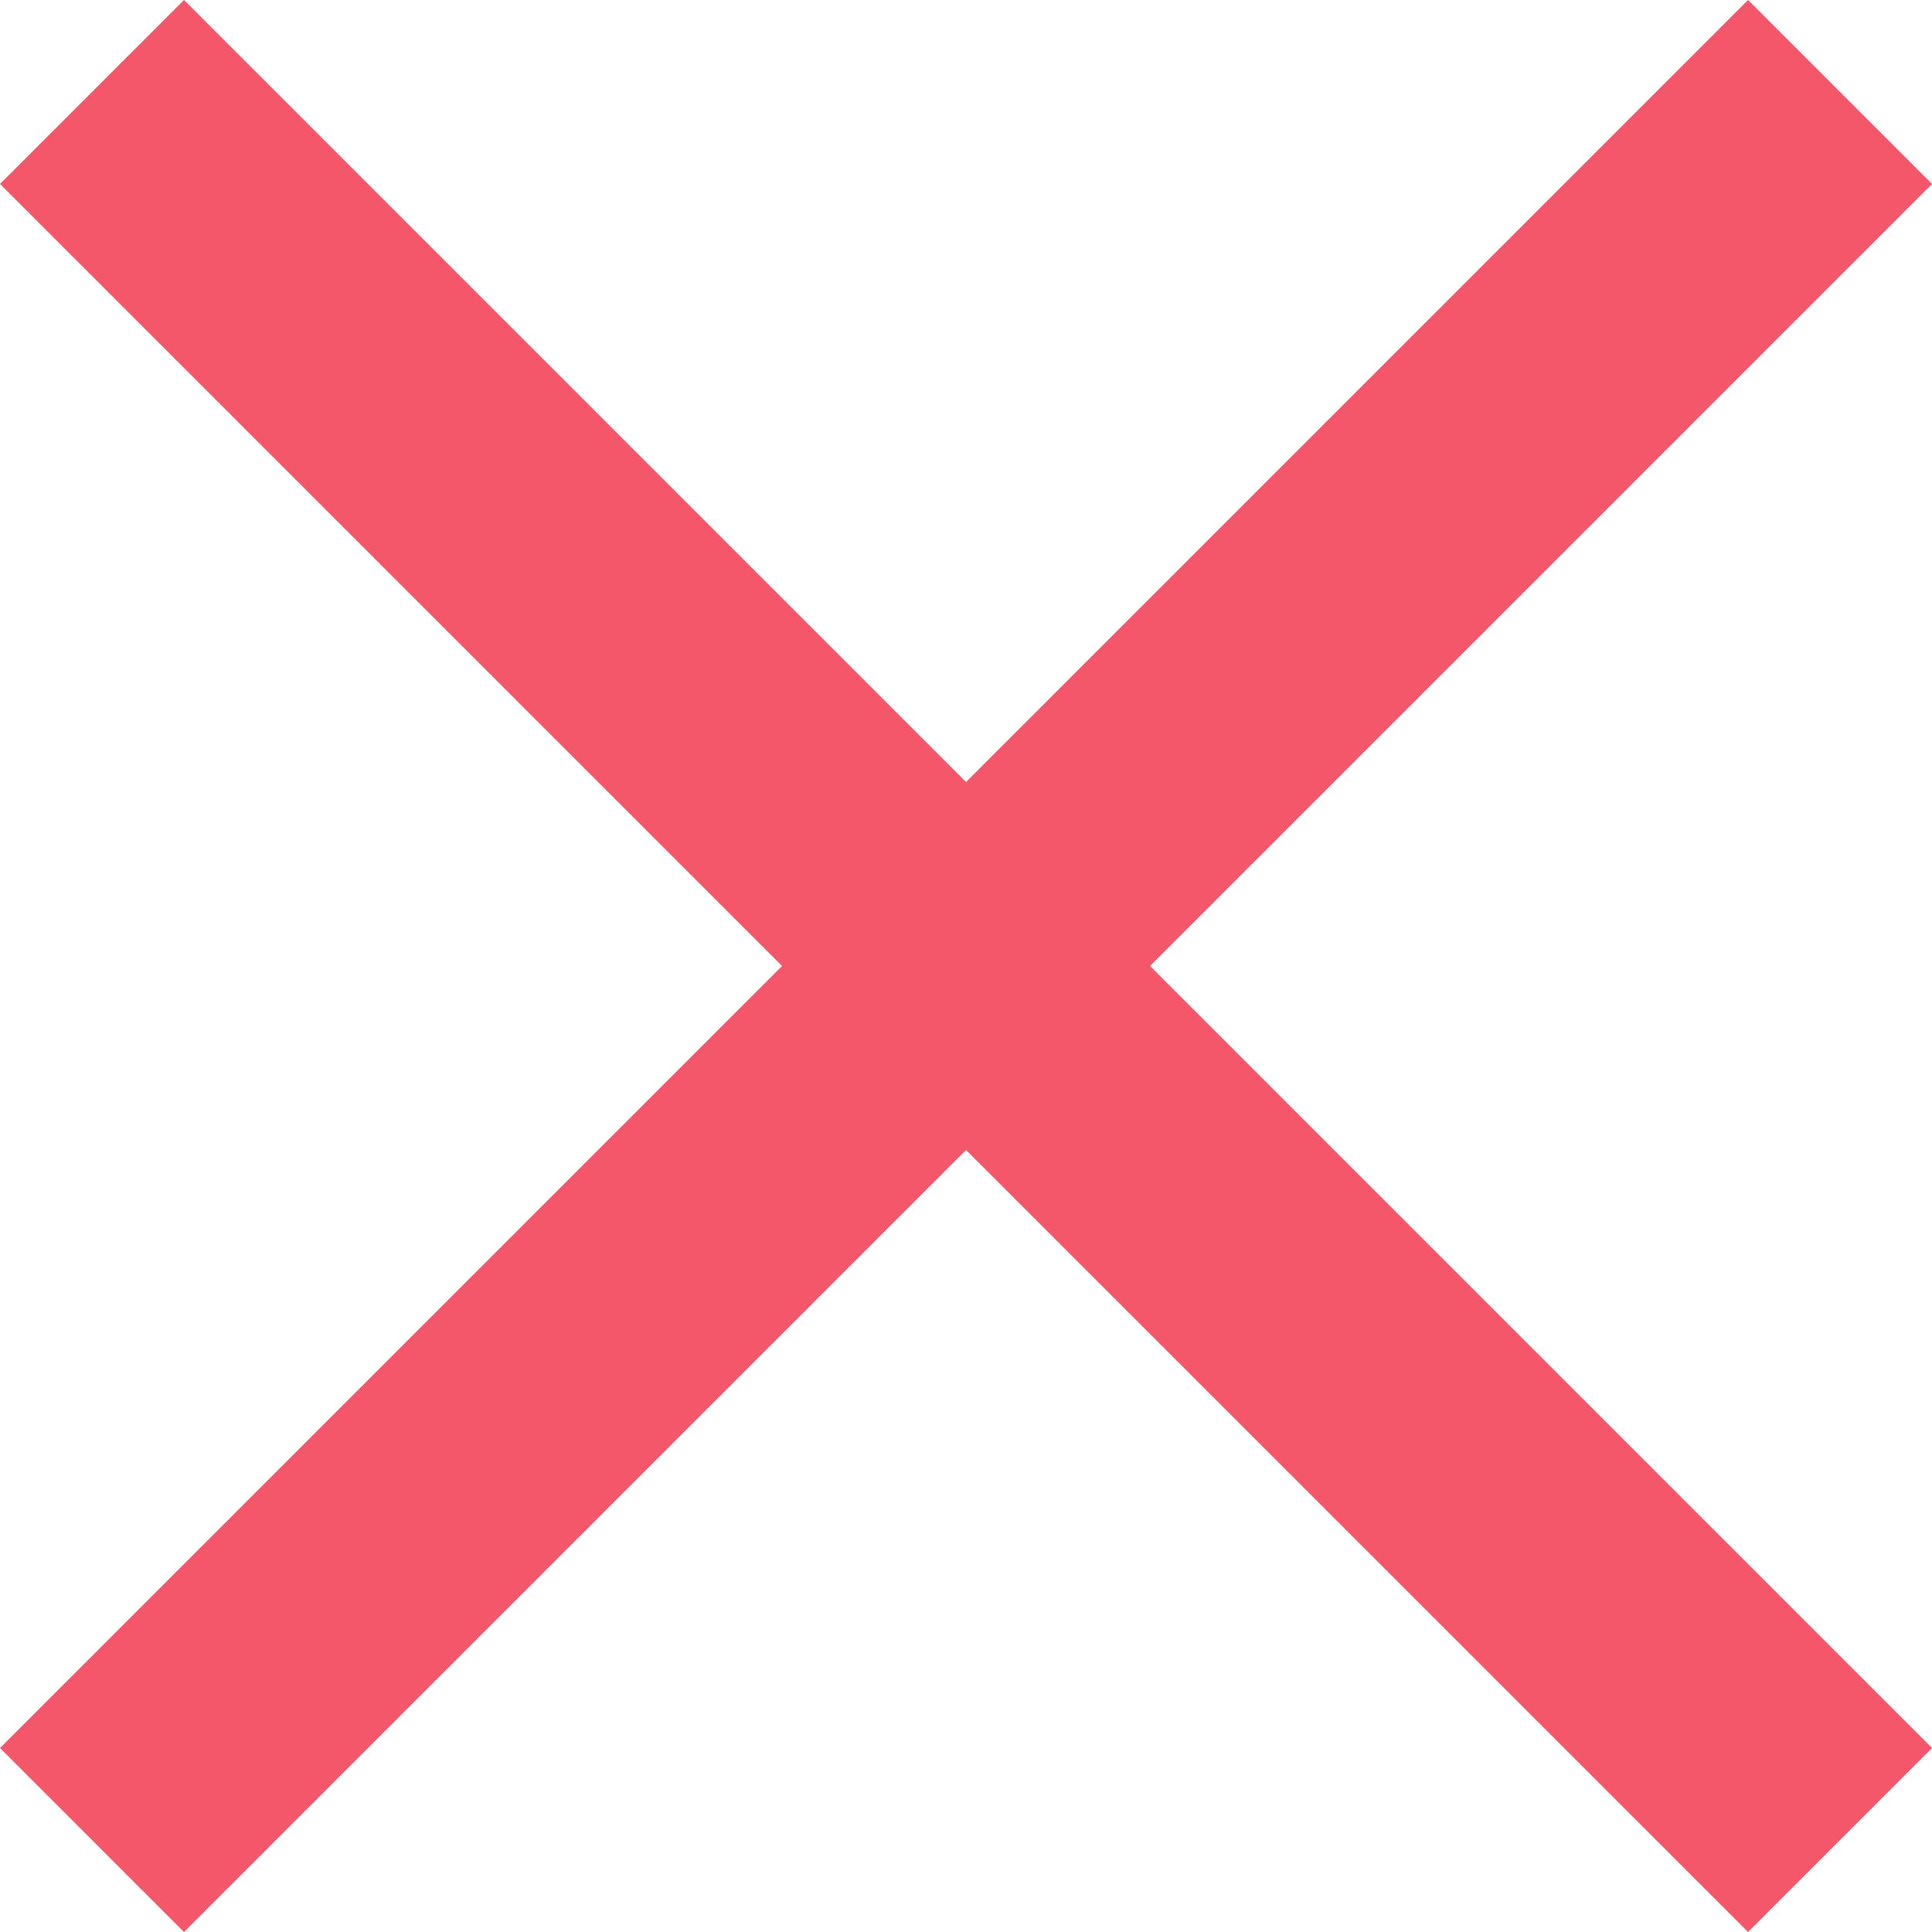
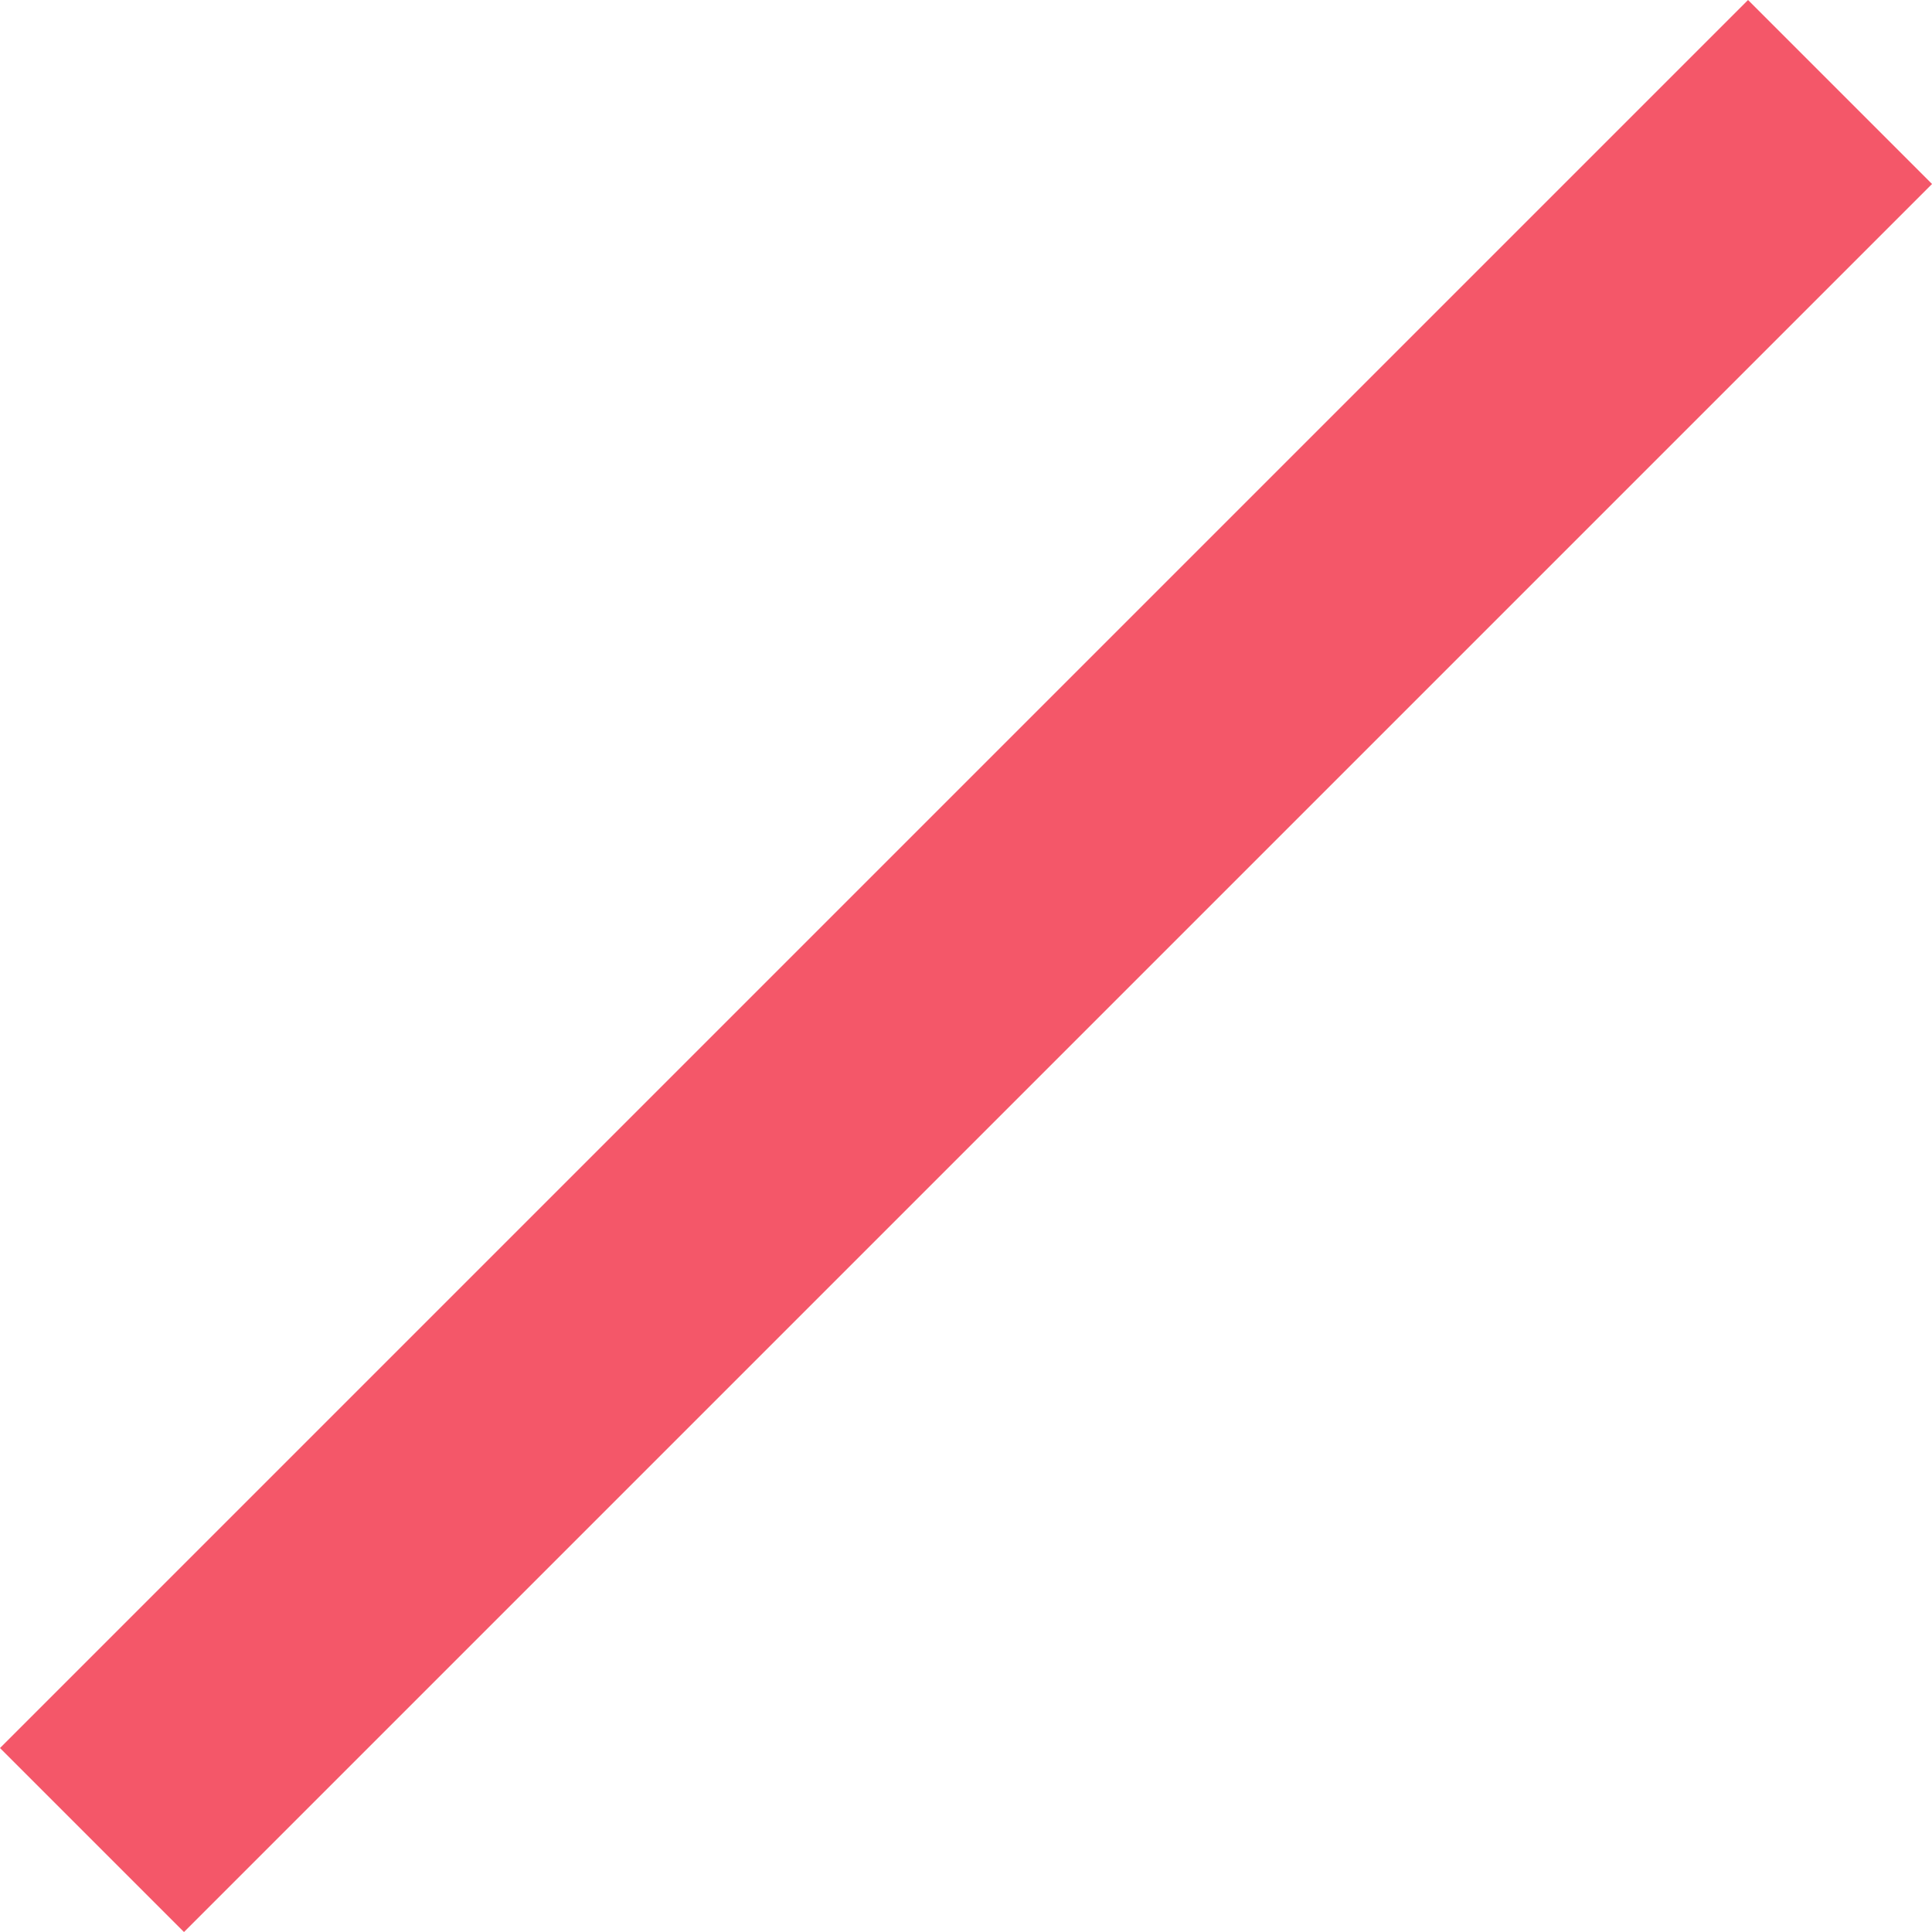
<svg xmlns="http://www.w3.org/2000/svg" width="29.698" height="29.698" viewBox="0 0 29.698 29.698">
  <g id="グループ_6342" data-name="グループ 6342" transform="translate(-529.151 -2448.151)">
    <rect id="長方形_7906" data-name="長方形 7906" width="38" height="4" transform="translate(529.151 2475.021) rotate(-45)" fill="#f45769" />
-     <rect id="長方形_7907" data-name="長方形 7907" width="38" height="4" transform="translate(556.021 2477.849) rotate(-135)" fill="#f45769" />
  </g>
</svg>